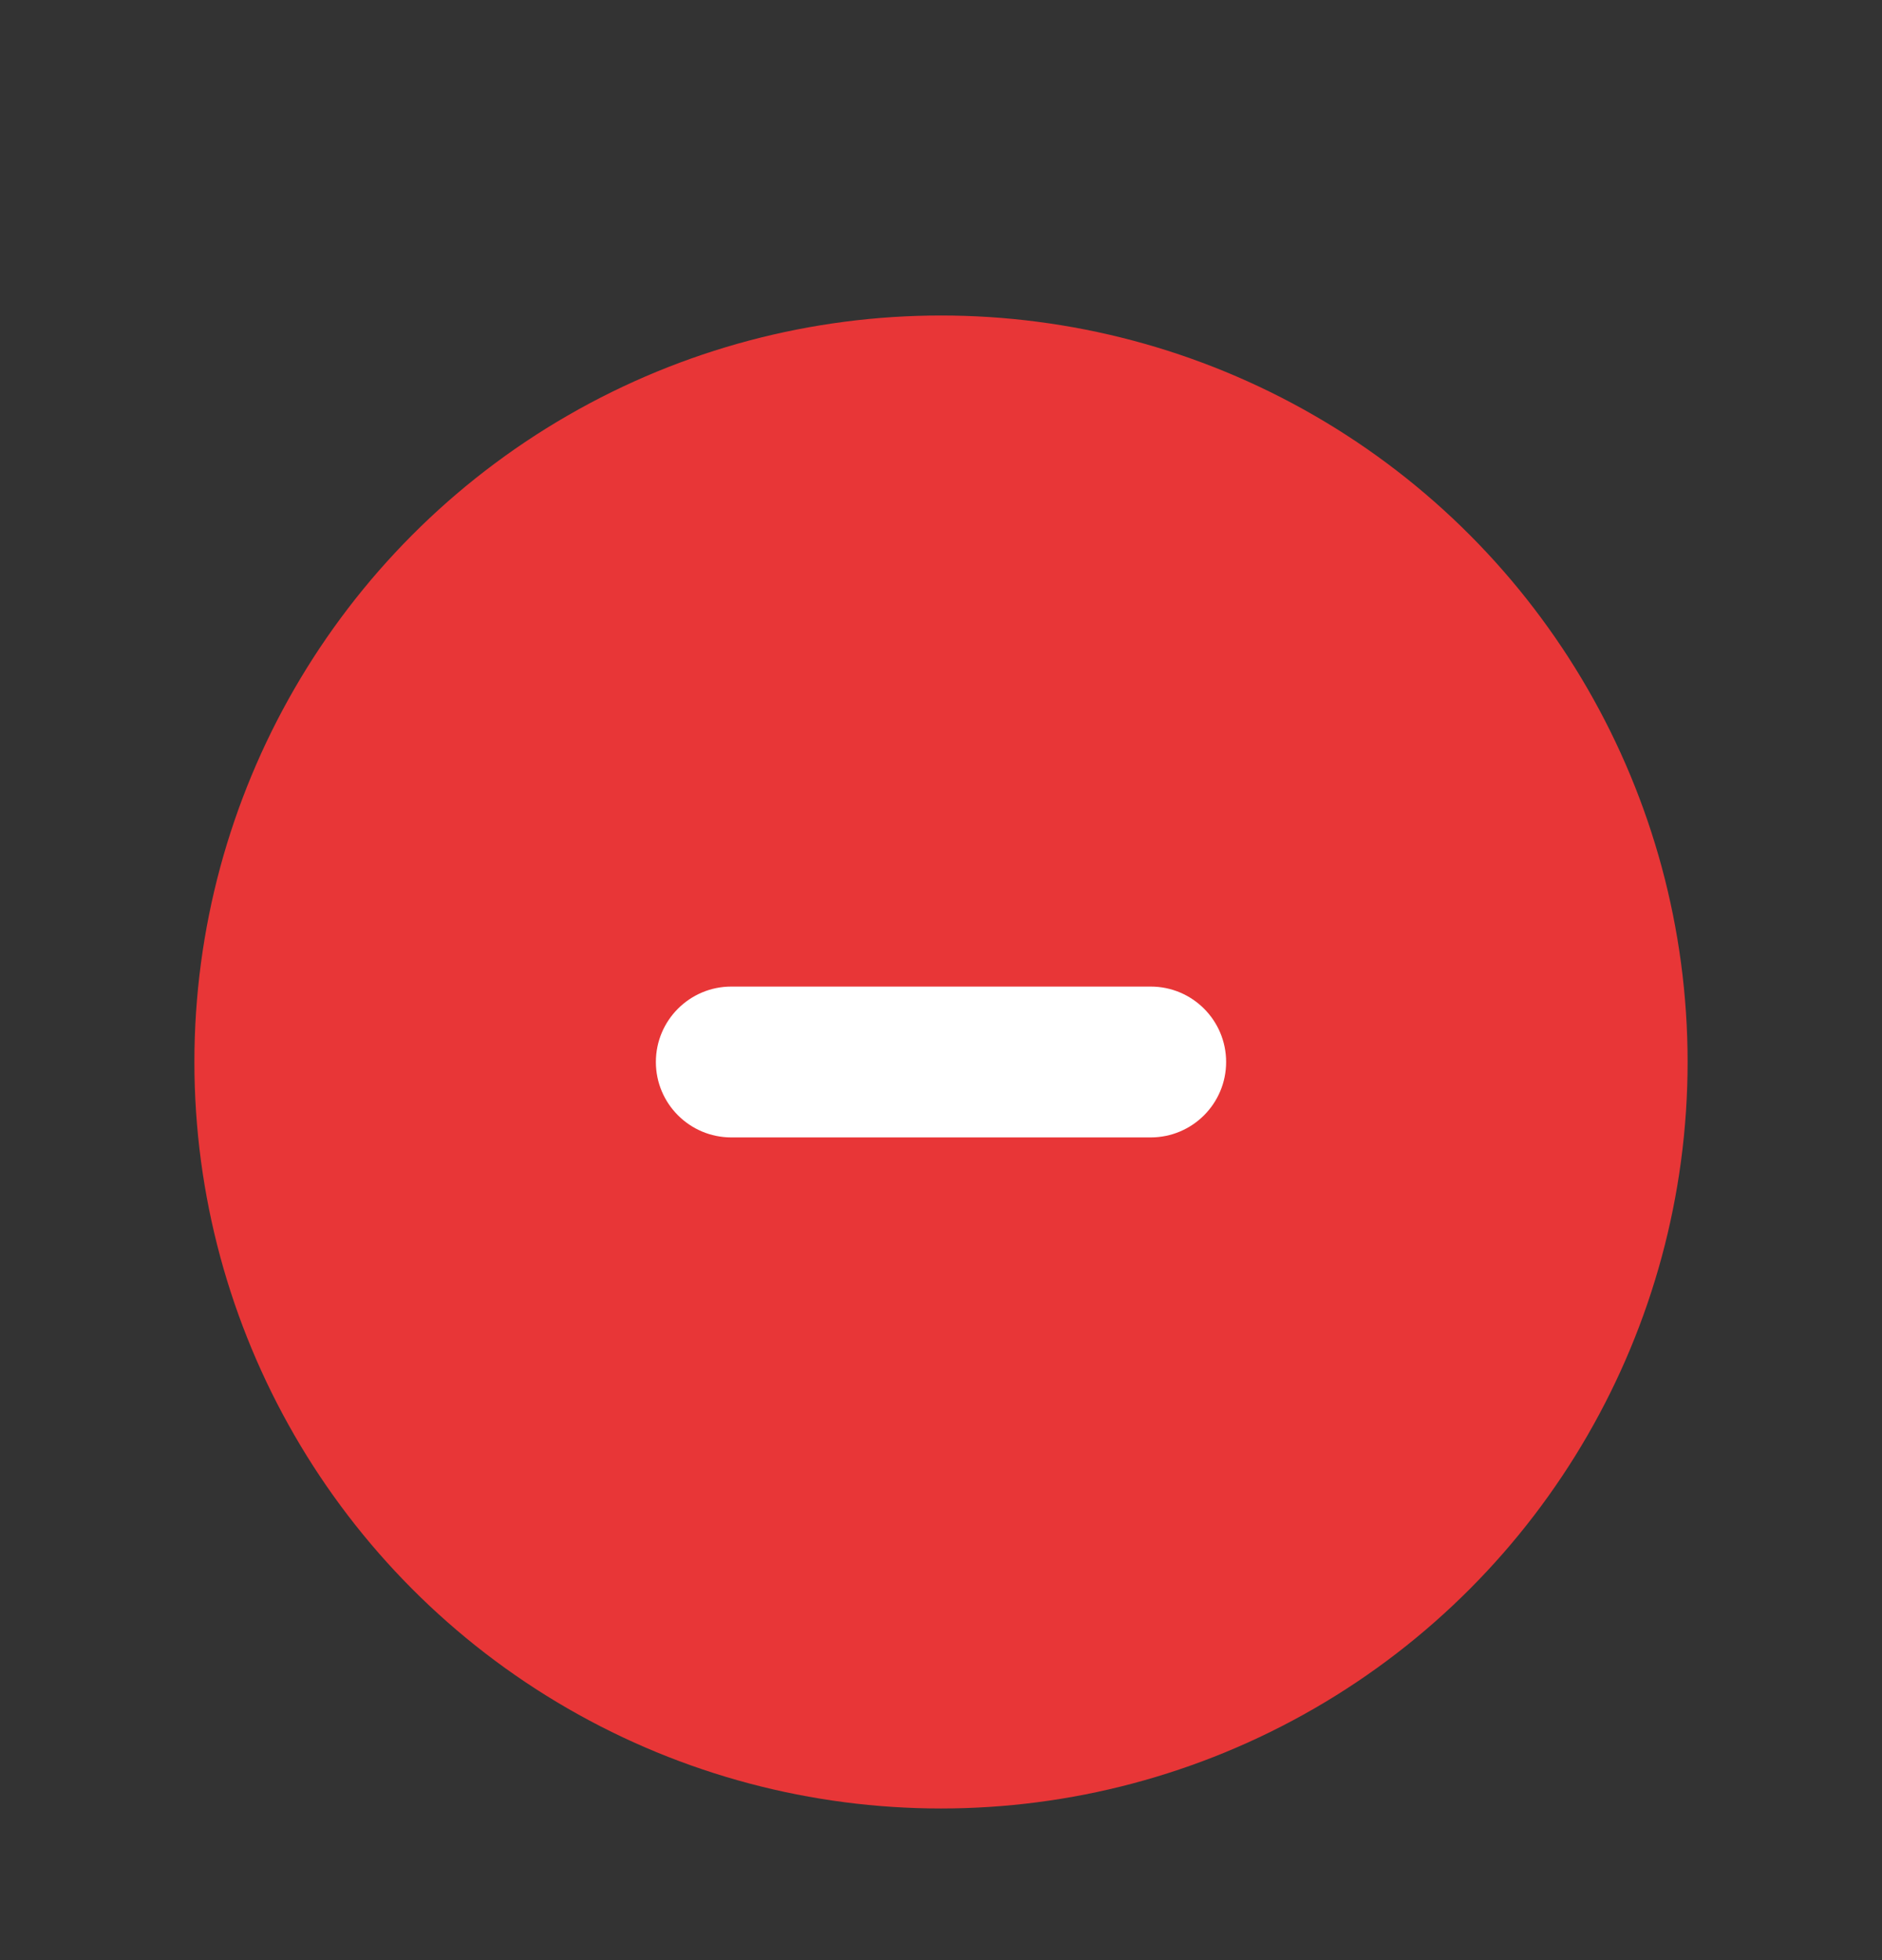
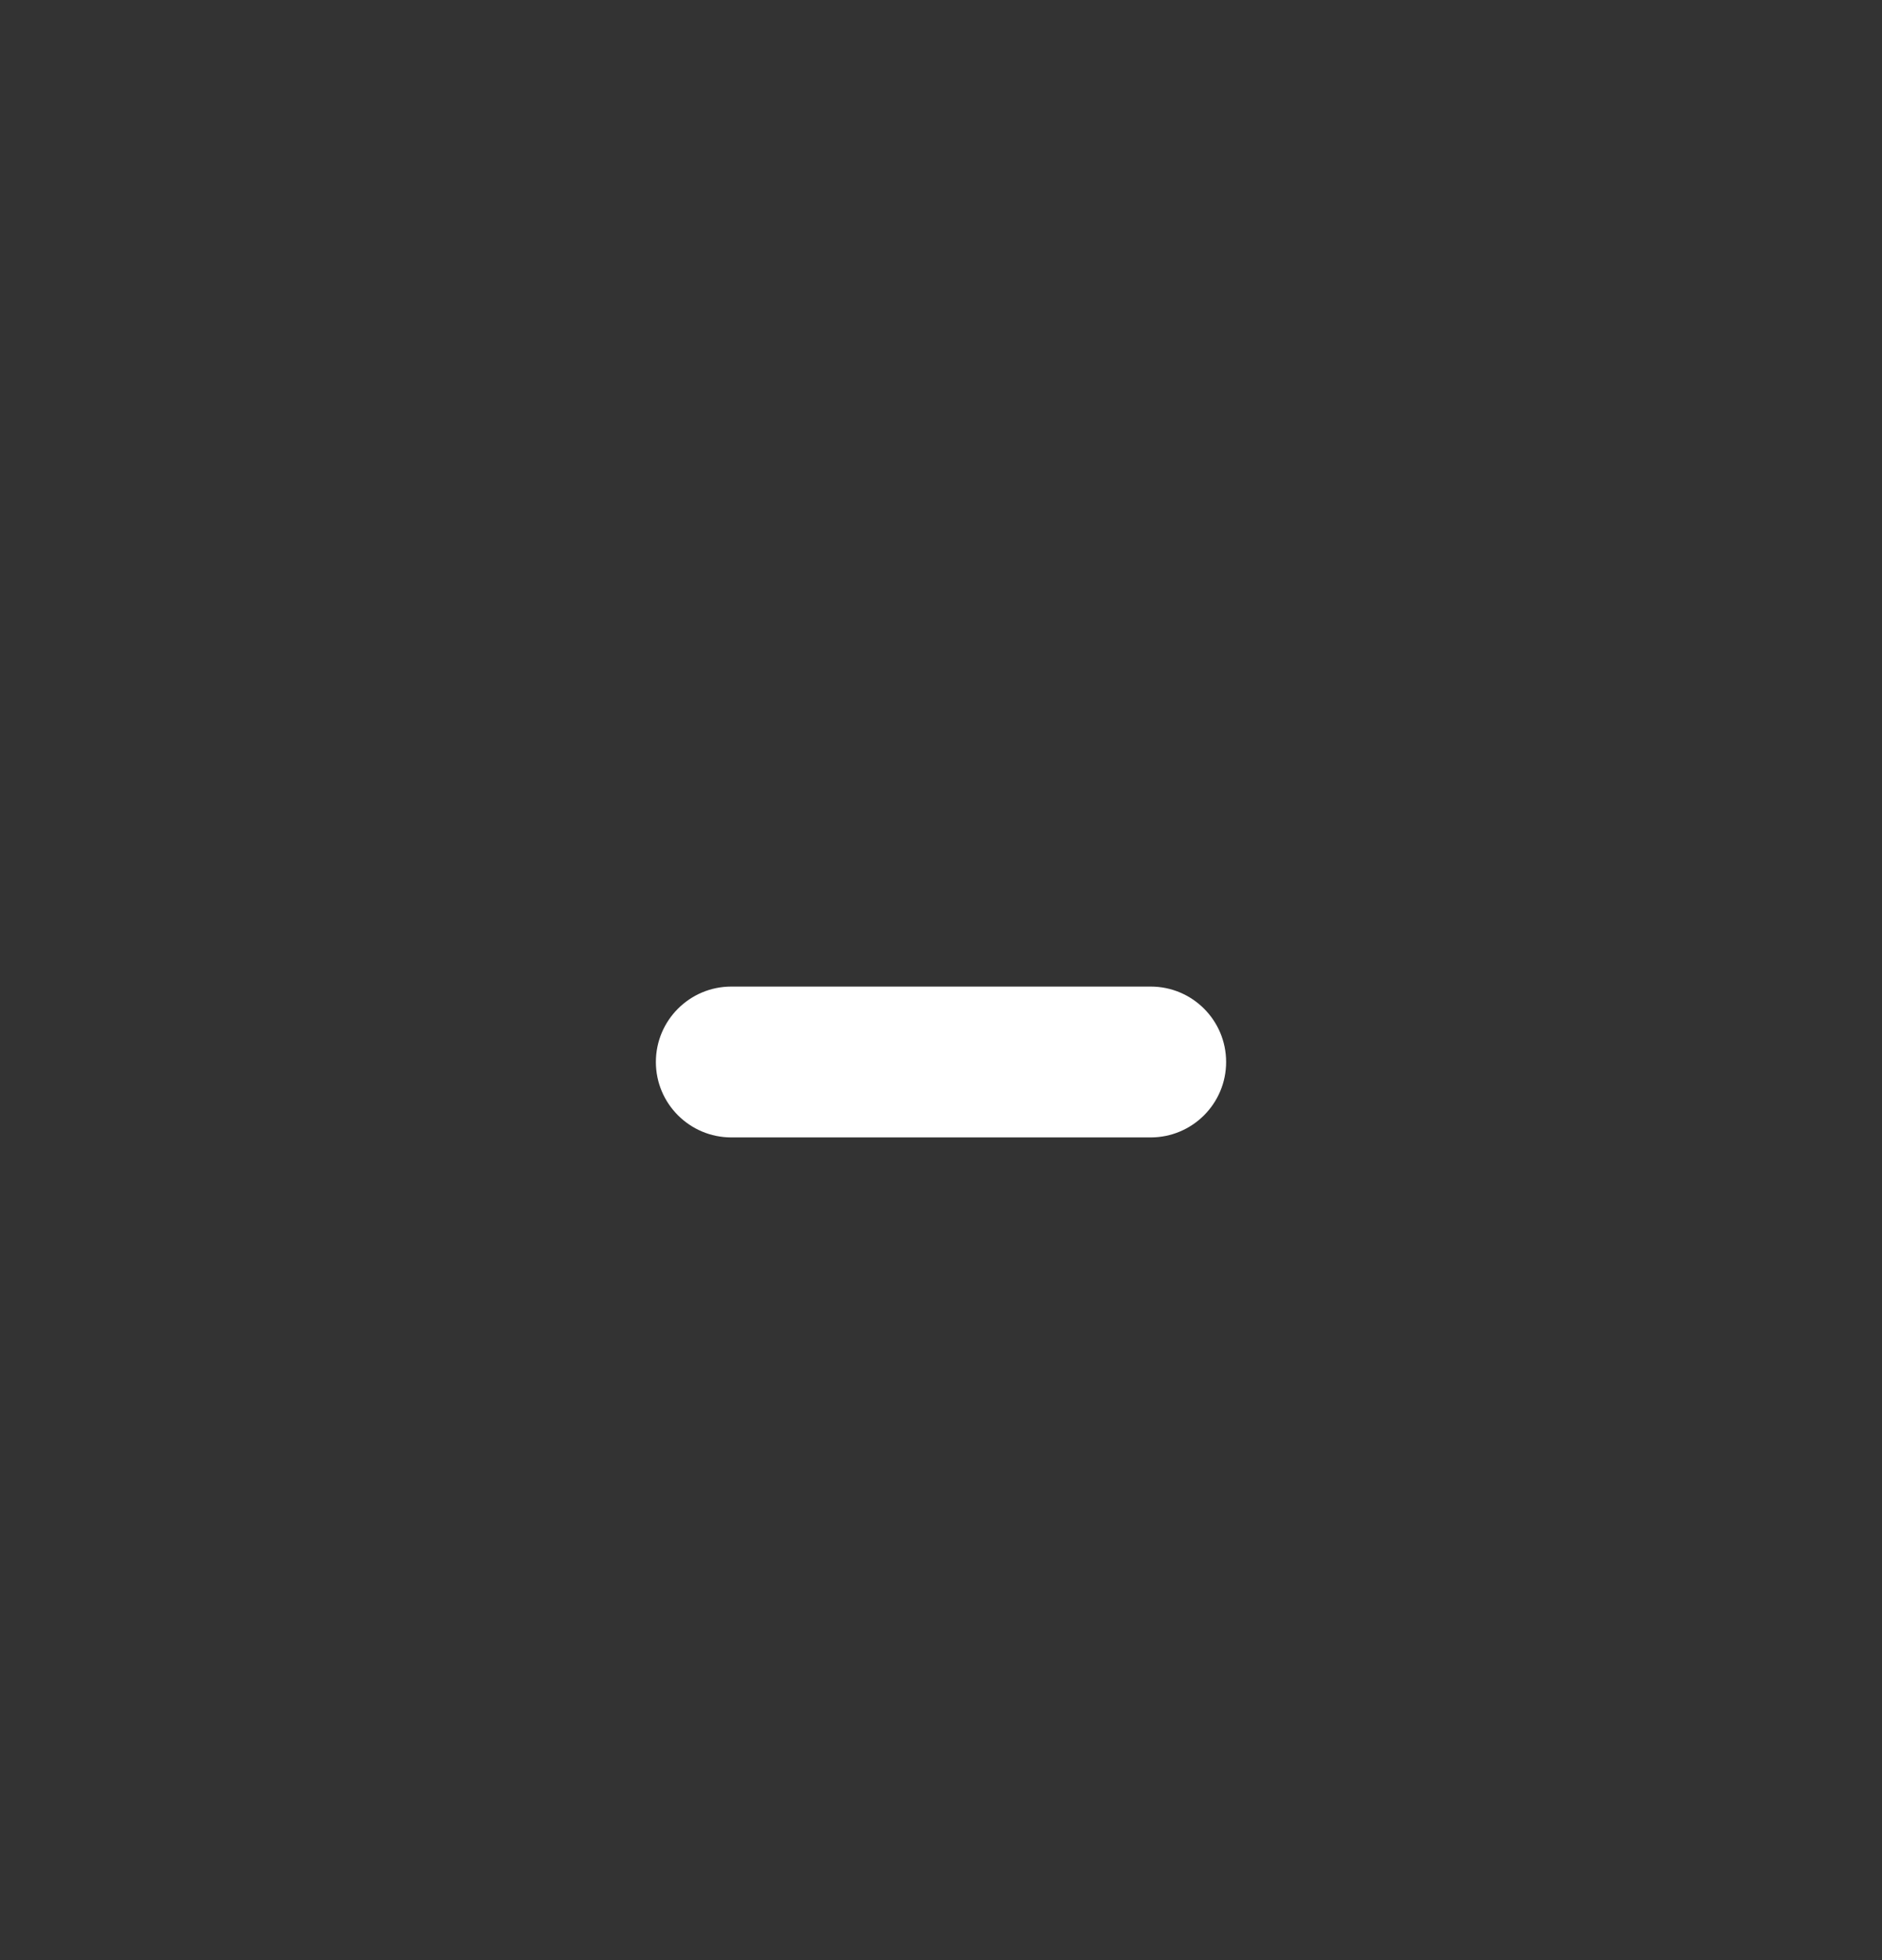
<svg xmlns="http://www.w3.org/2000/svg" width="24" height="25" viewBox="0 0 24 25" fill="none">
  <rect x="0" y="0" width="24" height="25" fill="#333333" stroke="none" />
-   <circle cx="12" cy="13.545" r="9.521" fill="#E83637" />
  <path d="M14.674 12.583c.531 0 .962.43.962.962 0 .531-.431.962-.962.962H9.326c-.531 0-.962-.431-.962-.962 0-.531.431-.962.962-.962h5.347Z" fill="#fff" />
</svg>